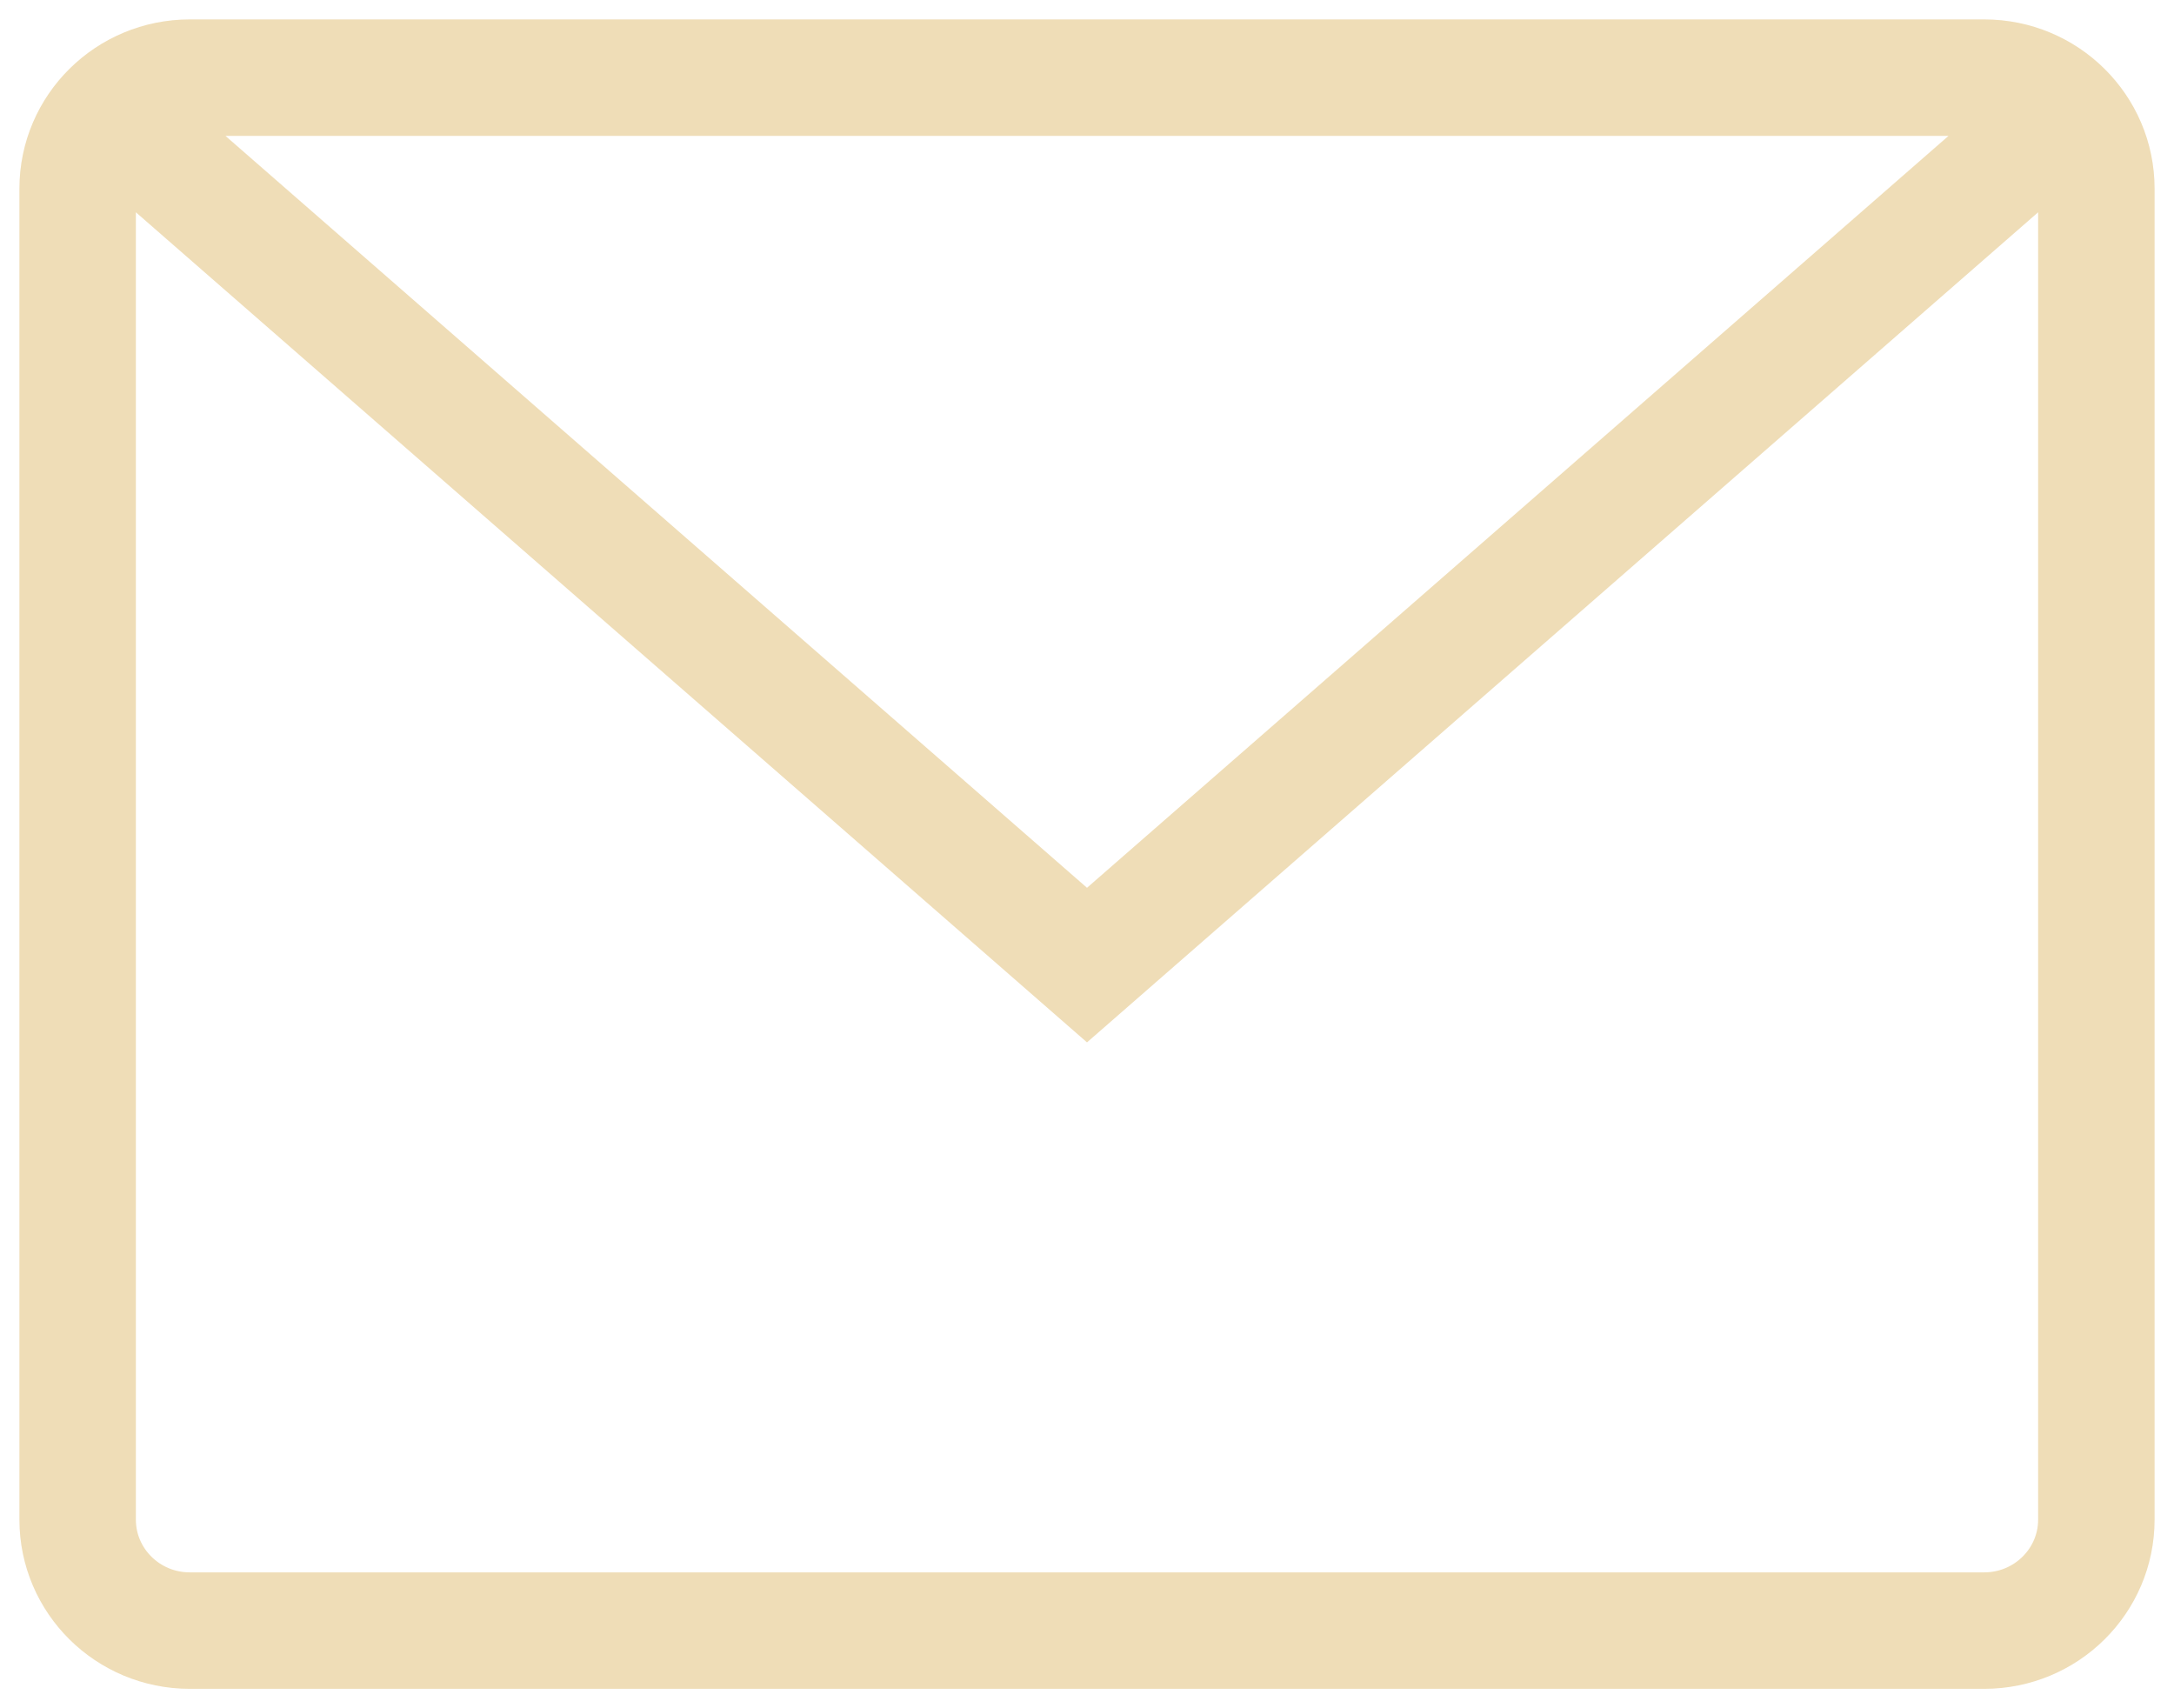
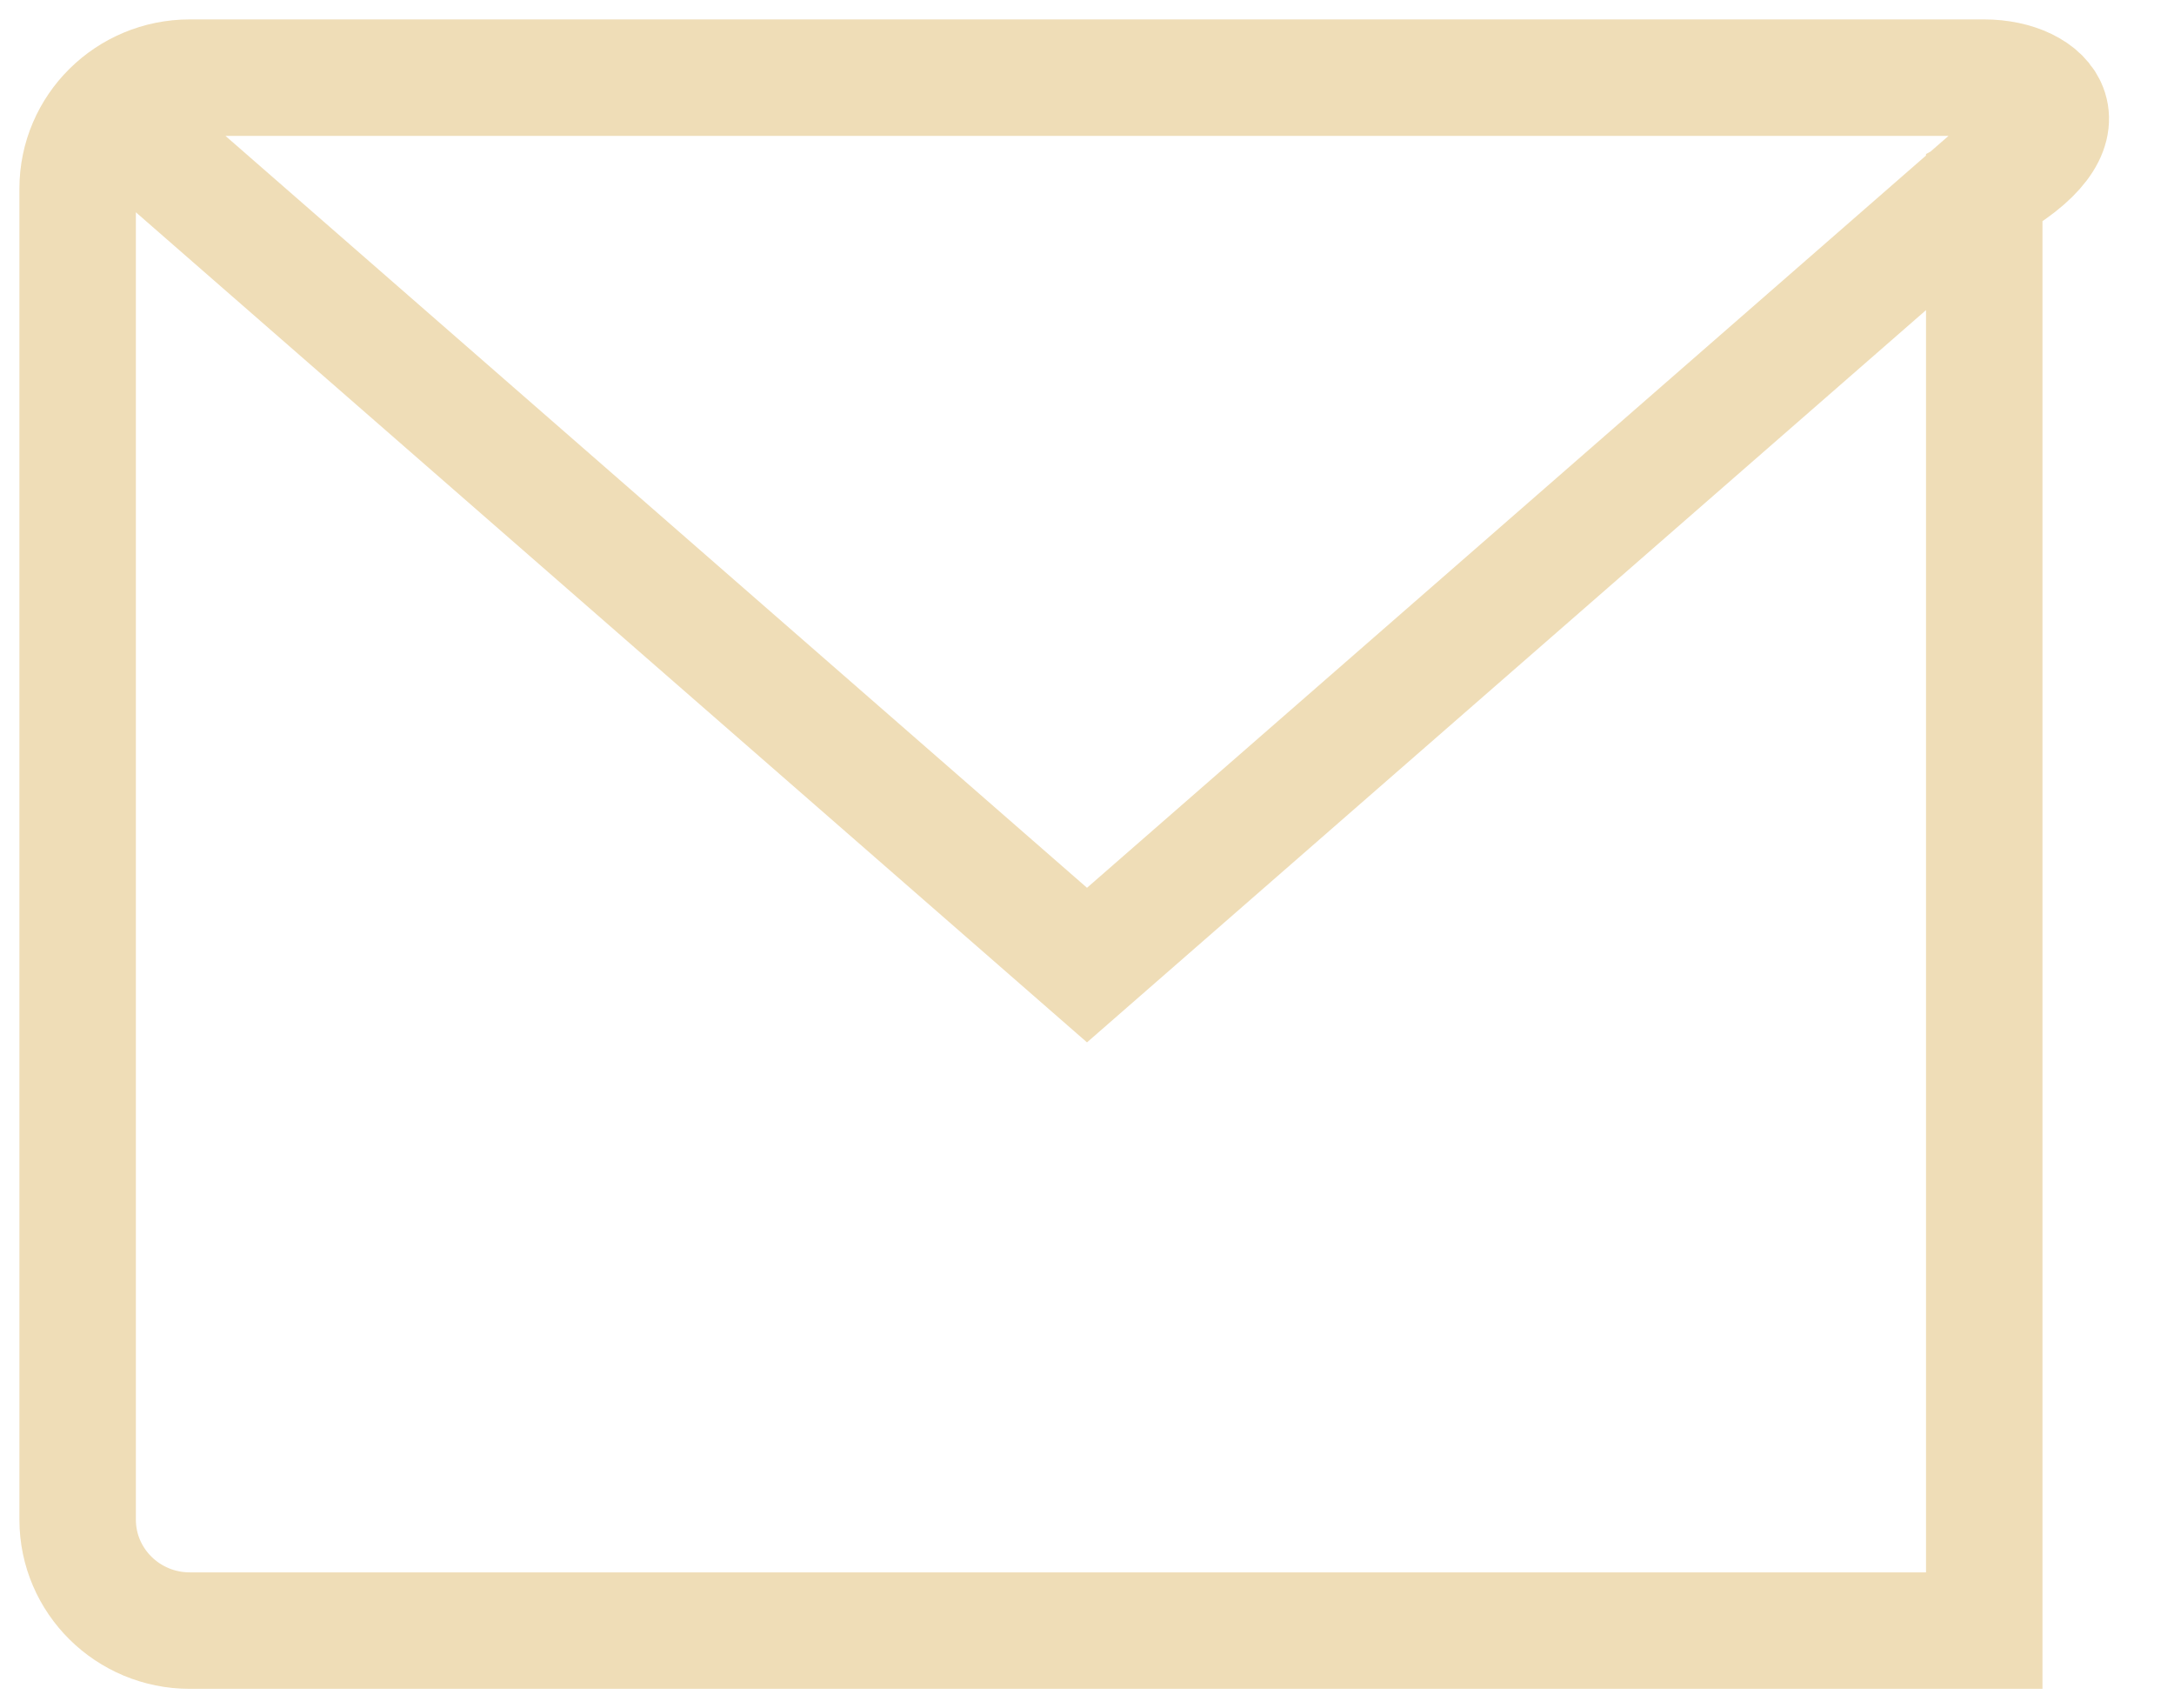
<svg xmlns="http://www.w3.org/2000/svg" fill="none" height="100%" overflow="visible" preserveAspectRatio="none" style="display: block;" viewBox="0 0 28 22" width="100%">
-   <path d="M26.278 1.714L14 12.429L1.722 1.714M2.444 21H25.556C26.353 21 27 20.36 27 19.571V2.429C27 1.64 26.353 1 25.556 1H2.444C1.647 1 1 1.64 1 2.429V19.571C1 20.36 1.647 21 2.444 21Z" id="Vector" stroke="#EFDDB7" stroke-linecap="round" stroke-width="1.5" />
+   <path d="M26.278 1.714L14 12.429L1.722 1.714M2.444 21H25.556V2.429C27 1.64 26.353 1 25.556 1H2.444C1.647 1 1 1.64 1 2.429V19.571C1 20.36 1.647 21 2.444 21Z" id="Vector" stroke="#EFDDB7" stroke-linecap="round" stroke-width="1.5" />
</svg>